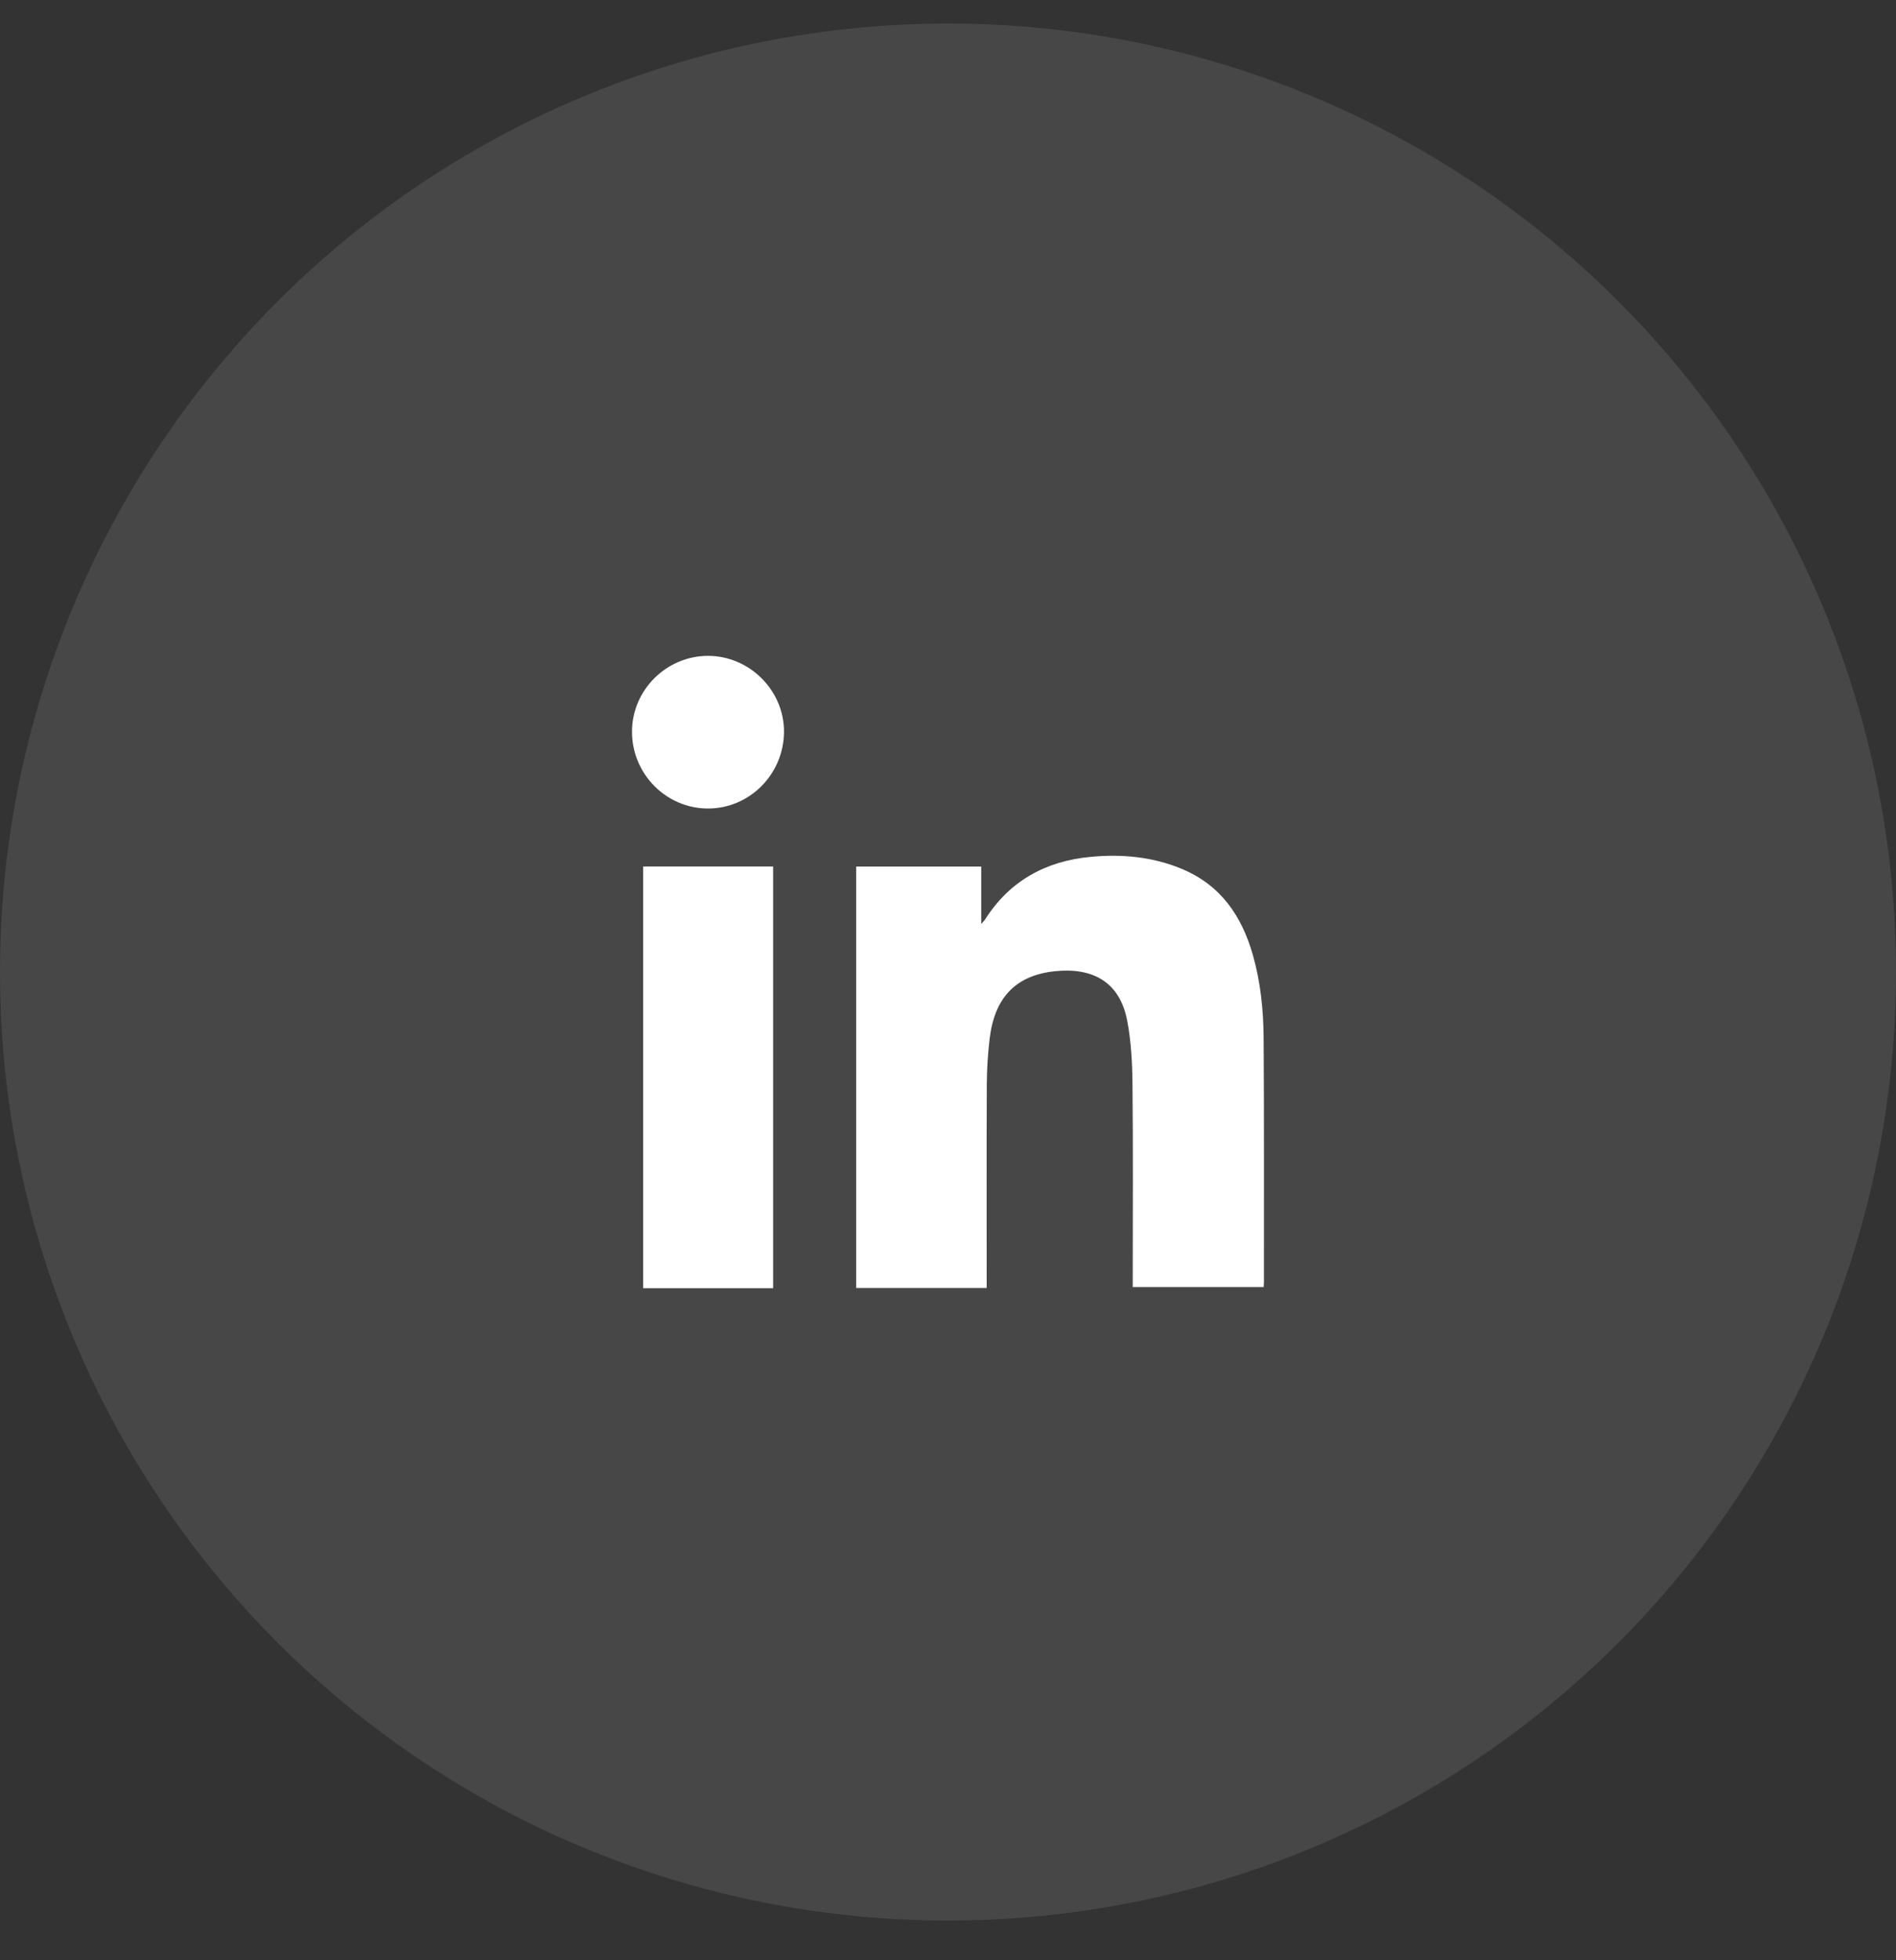
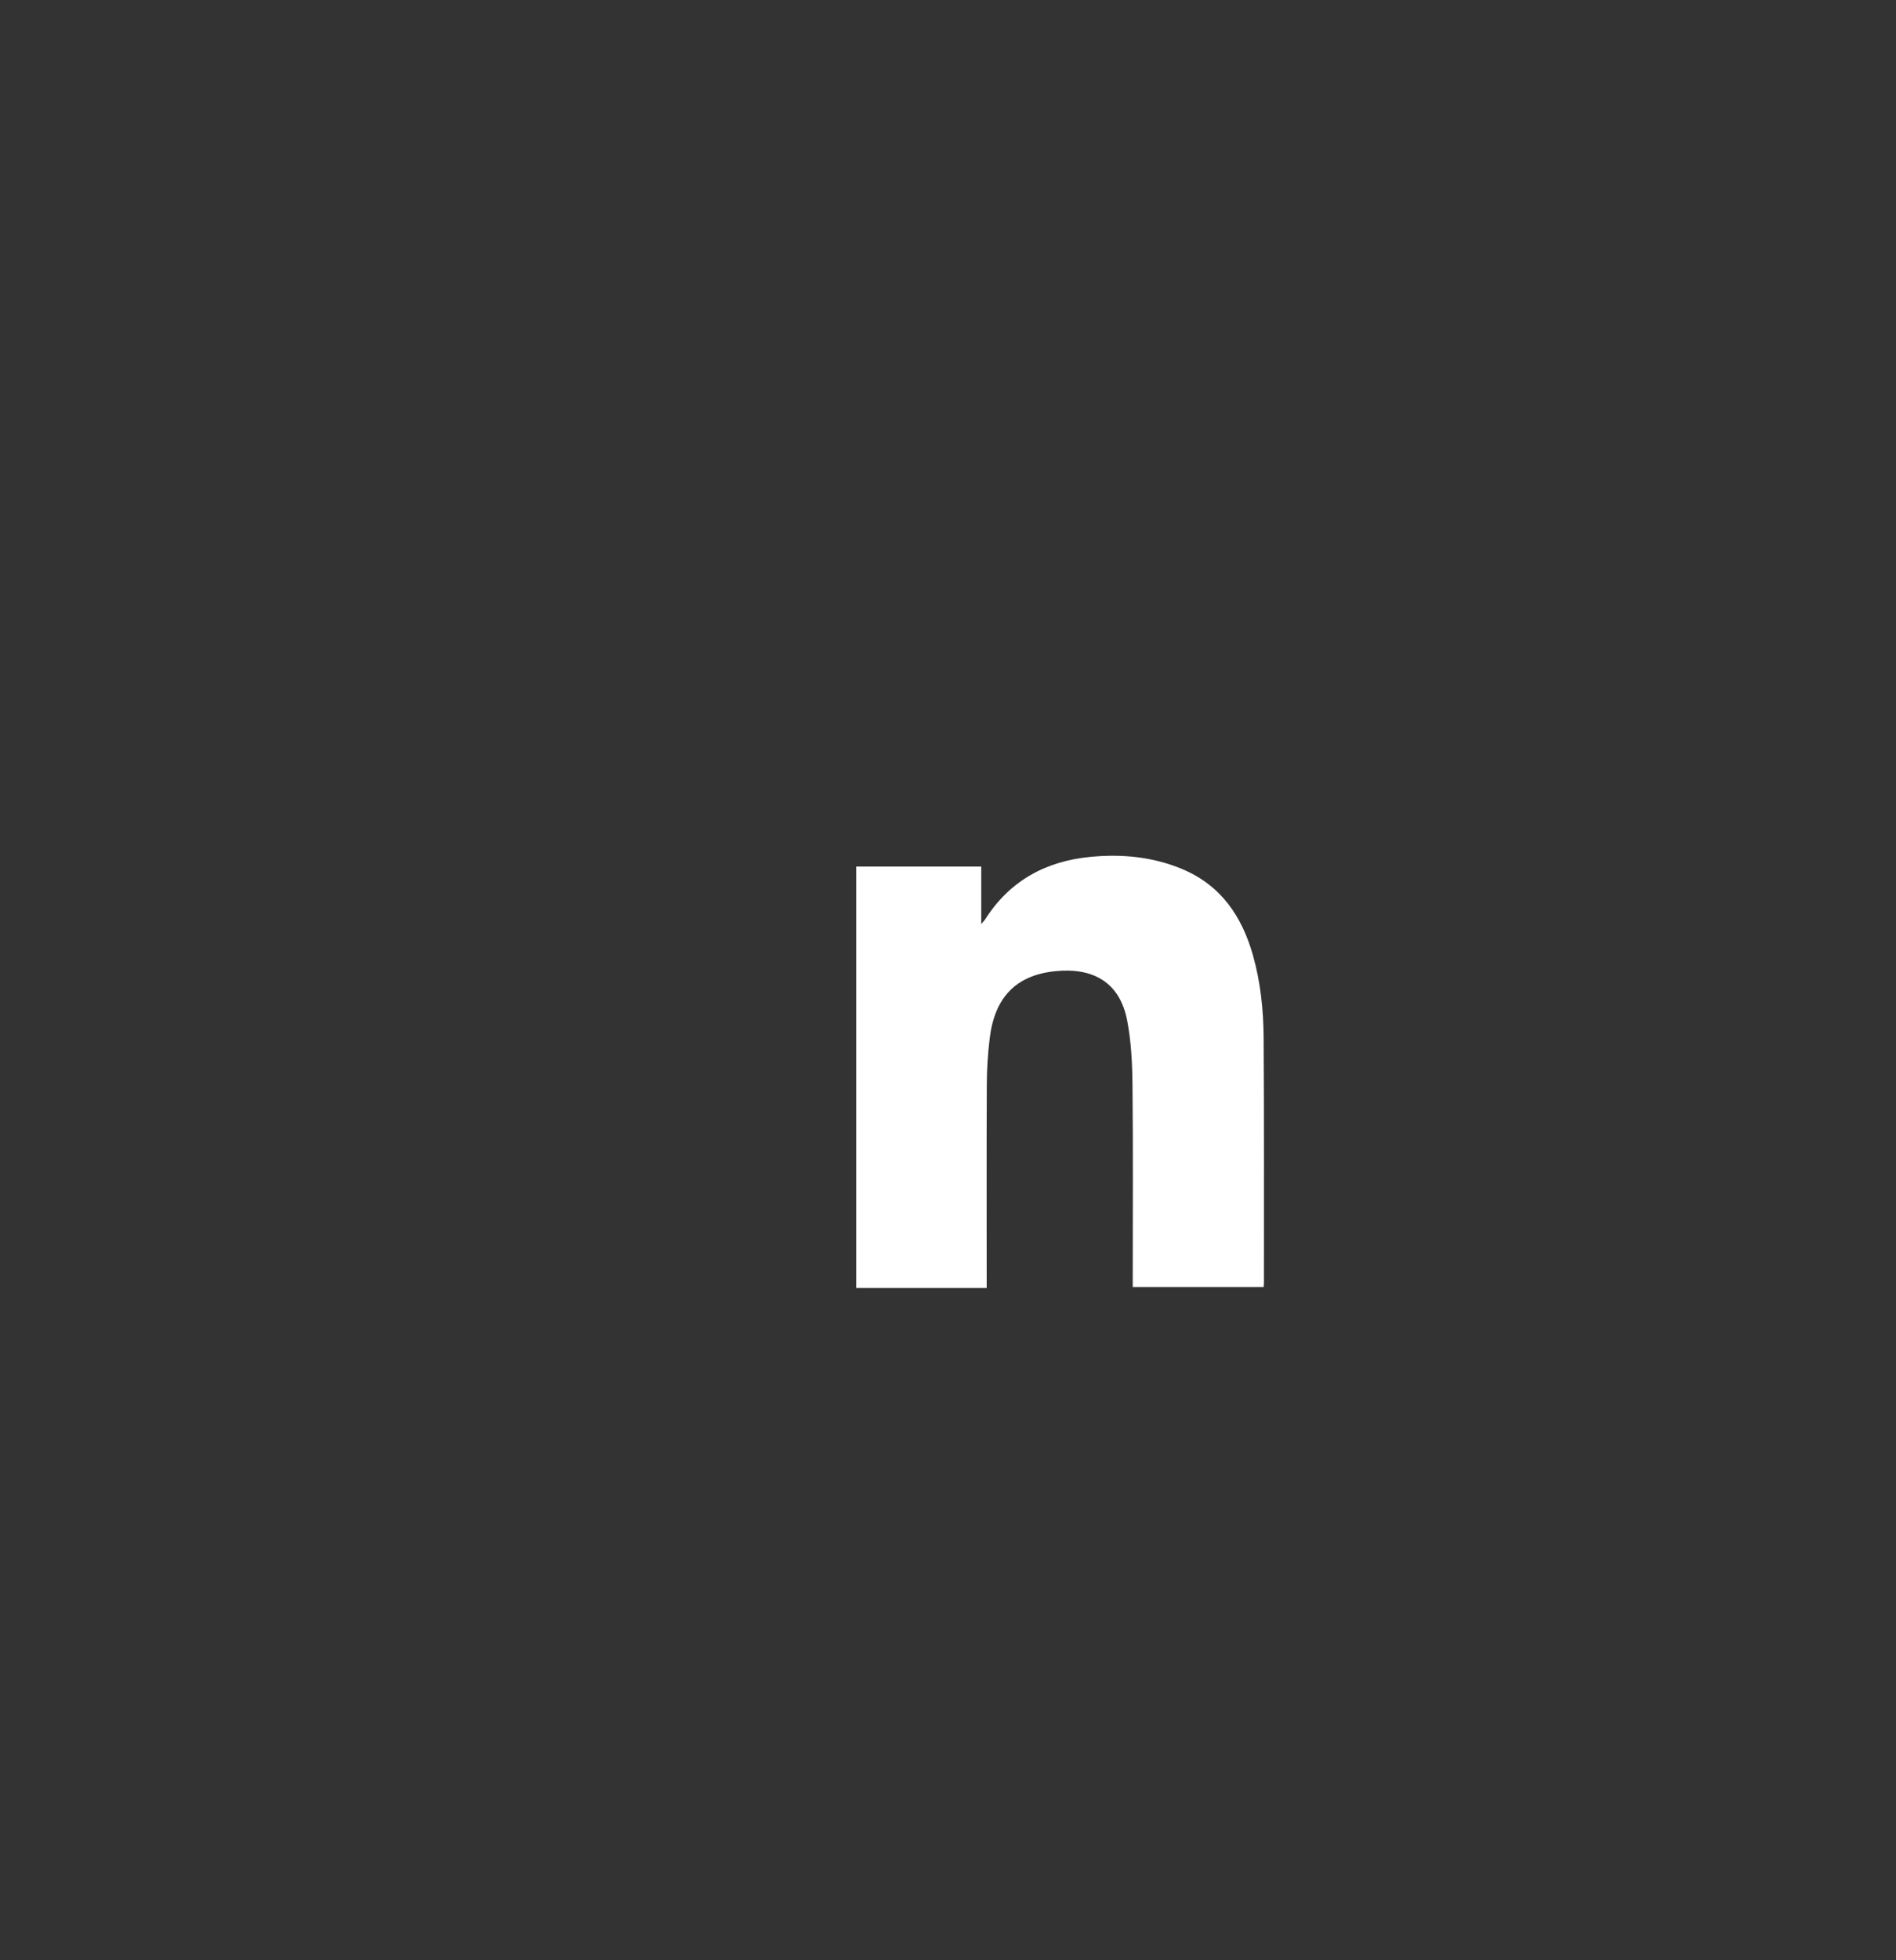
<svg xmlns="http://www.w3.org/2000/svg" width="30" height="31" viewBox="0 0 30 31" fill="none">
  <rect x="0" y="0" width="30" height="31" fill="#333333" stroke="none" />
-   <circle opacity="0.1" cx="15" cy="15.372" r="15" fill="white" />
  <path d="M19.995 20.354C19.303 20.354 18.621 20.354 17.923 20.354C17.923 20.302 17.923 20.254 17.923 20.207C17.923 19.19 17.93 18.173 17.919 17.156C17.916 16.817 17.899 16.471 17.835 16.139C17.718 15.528 17.288 15.297 16.693 15.359C16.071 15.424 15.736 15.777 15.659 16.426C15.631 16.664 15.615 16.904 15.614 17.144C15.609 18.169 15.612 19.194 15.612 20.219C15.612 20.267 15.612 20.315 15.612 20.369C14.918 20.369 14.237 20.369 13.547 20.369C13.547 18.15 13.547 15.931 13.547 13.704C14.201 13.704 14.857 13.704 15.526 13.704C15.526 13.998 15.526 14.289 15.526 14.612C15.561 14.571 15.577 14.557 15.588 14.539C15.976 13.928 16.549 13.618 17.253 13.551C17.746 13.503 18.235 13.548 18.7 13.741C19.317 13.998 19.651 14.489 19.826 15.11C19.946 15.535 19.991 15.973 19.994 16.411C20.003 17.701 19.998 18.99 19.999 20.28C19.999 20.299 19.997 20.319 19.995 20.354Z" fill="white" />
-   <path d="M12.233 20.372C11.542 20.372 10.864 20.372 10.176 20.372C10.176 18.15 10.176 15.931 10.176 13.703C10.858 13.703 11.542 13.703 12.233 13.703C12.233 15.924 12.233 18.143 12.233 20.372Z" fill="white" />
-   <path d="M11.203 12.786C10.54 12.786 9.999 12.239 10 11.57C10.001 10.911 10.547 10.37 11.207 10.372C11.865 10.374 12.412 10.926 12.405 11.58C12.398 12.246 11.86 12.786 11.203 12.786Z" fill="white" />
</svg>